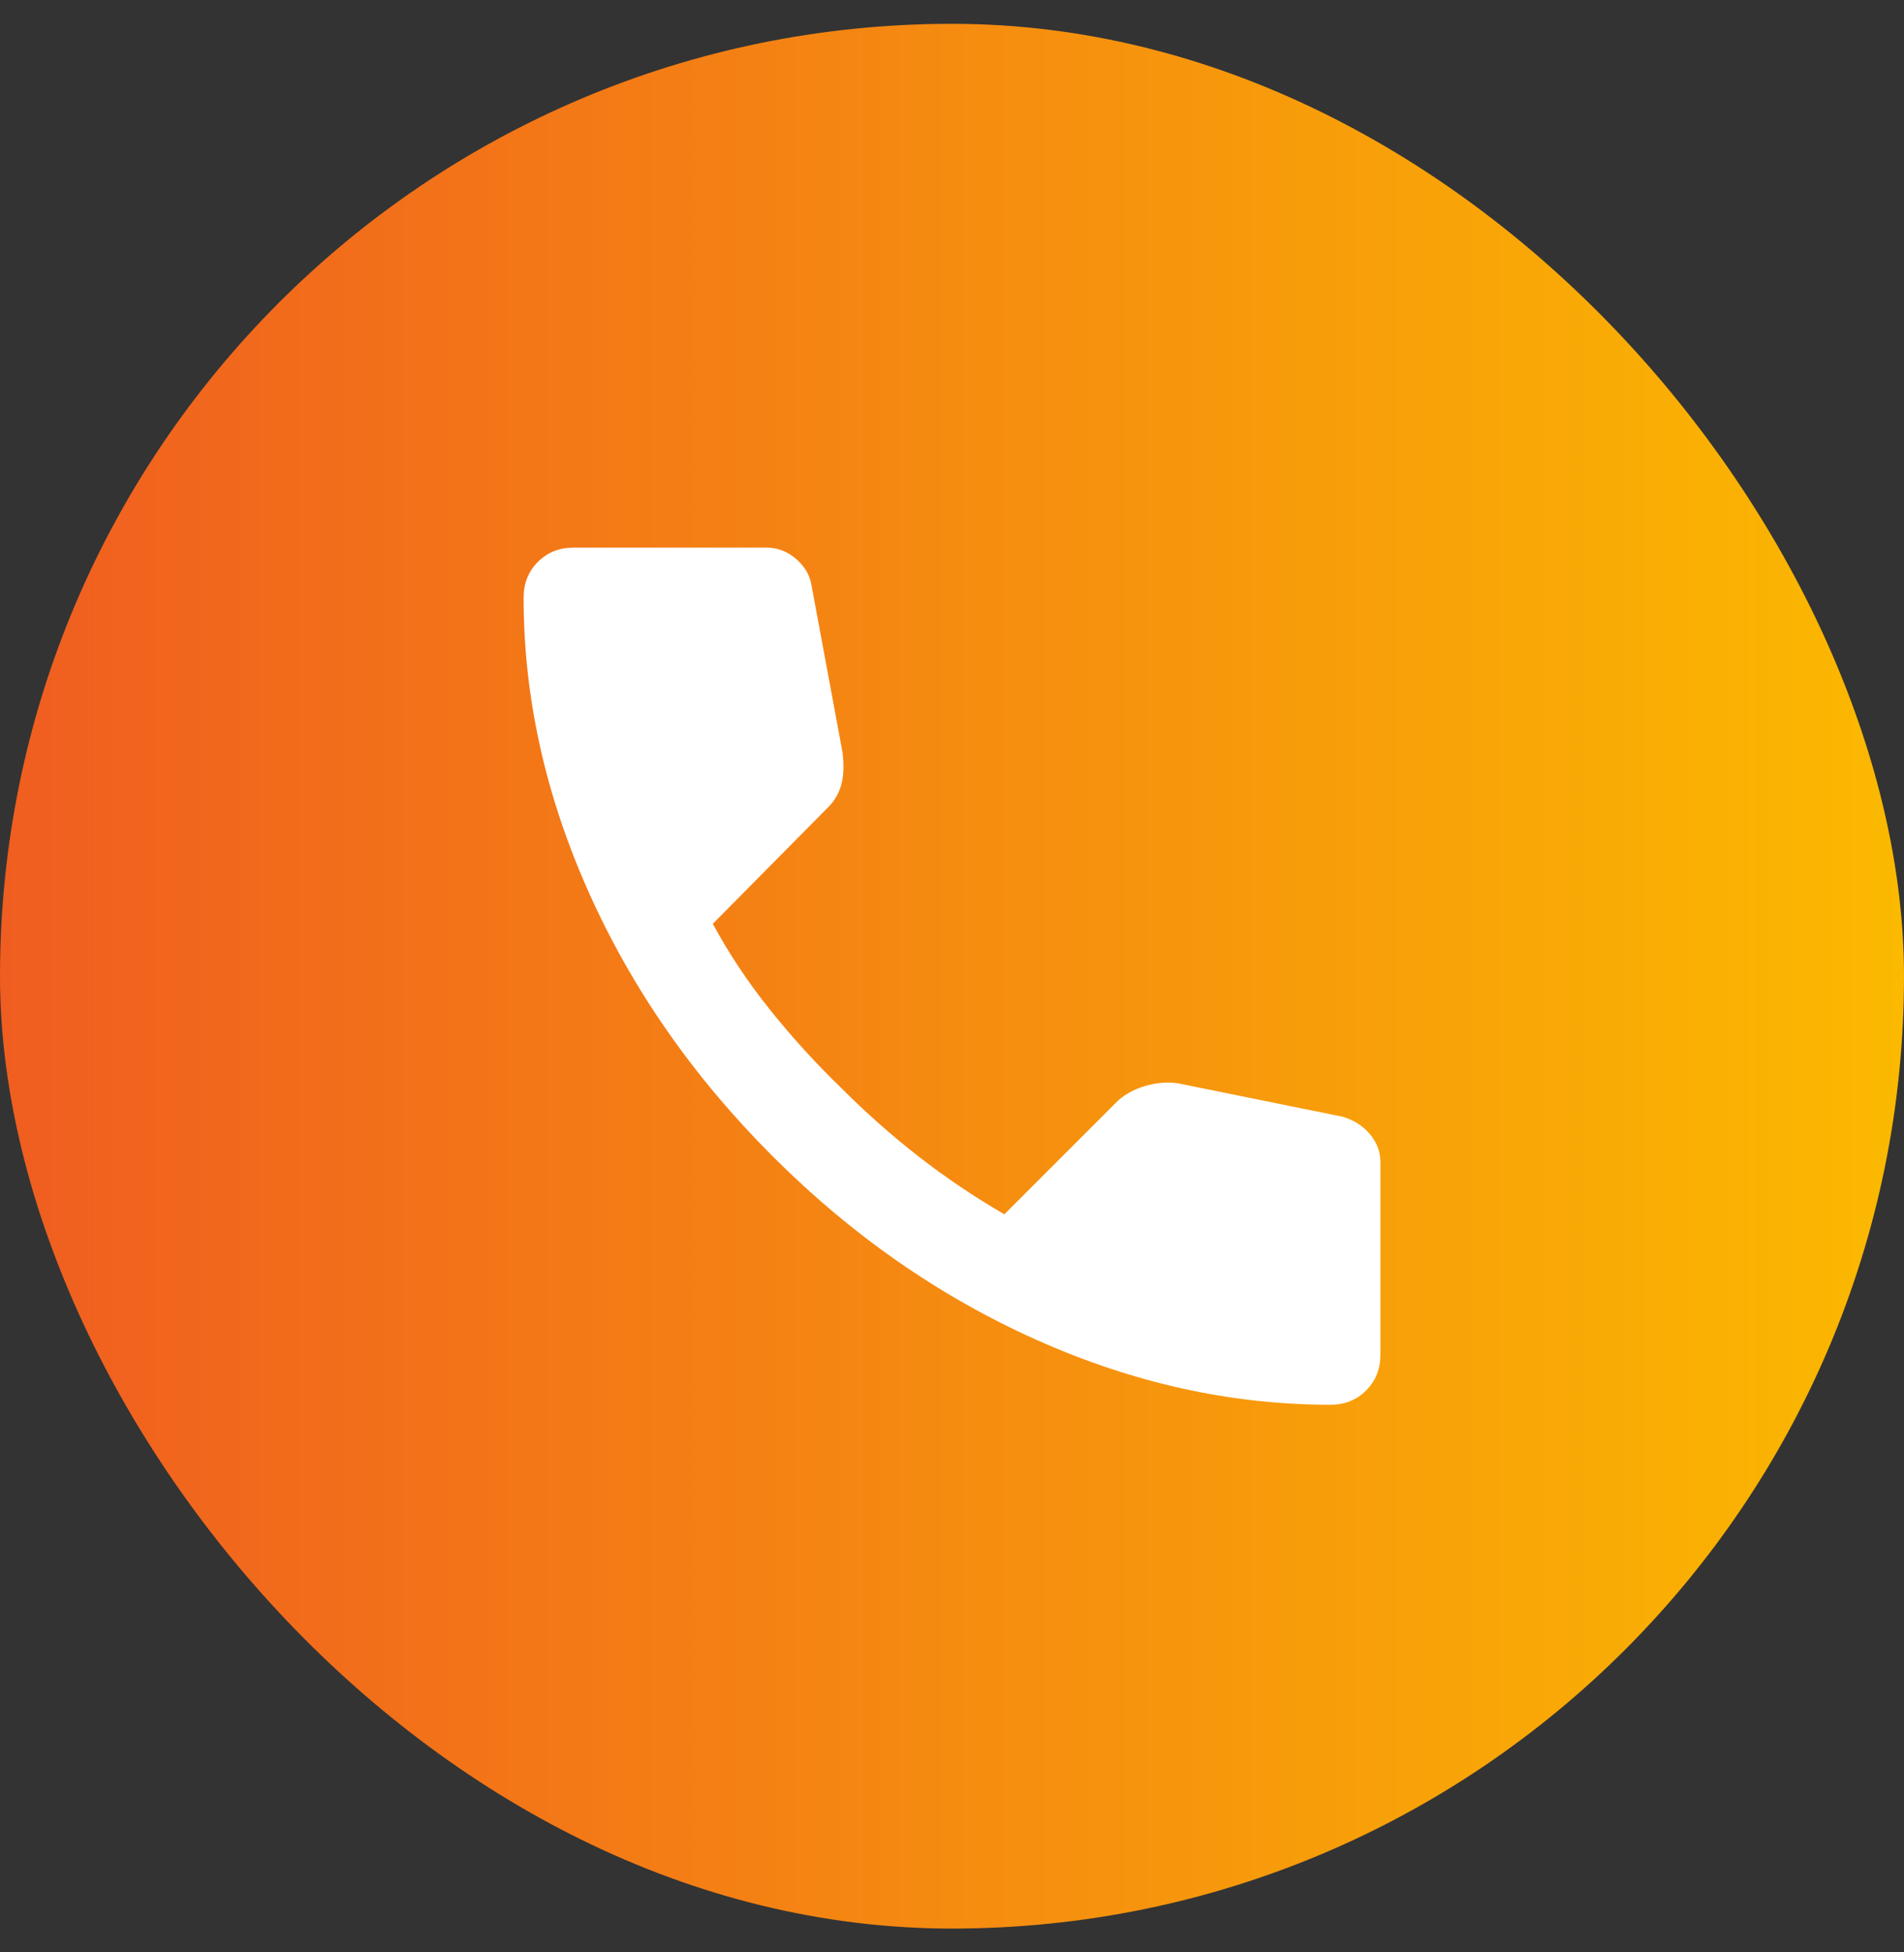
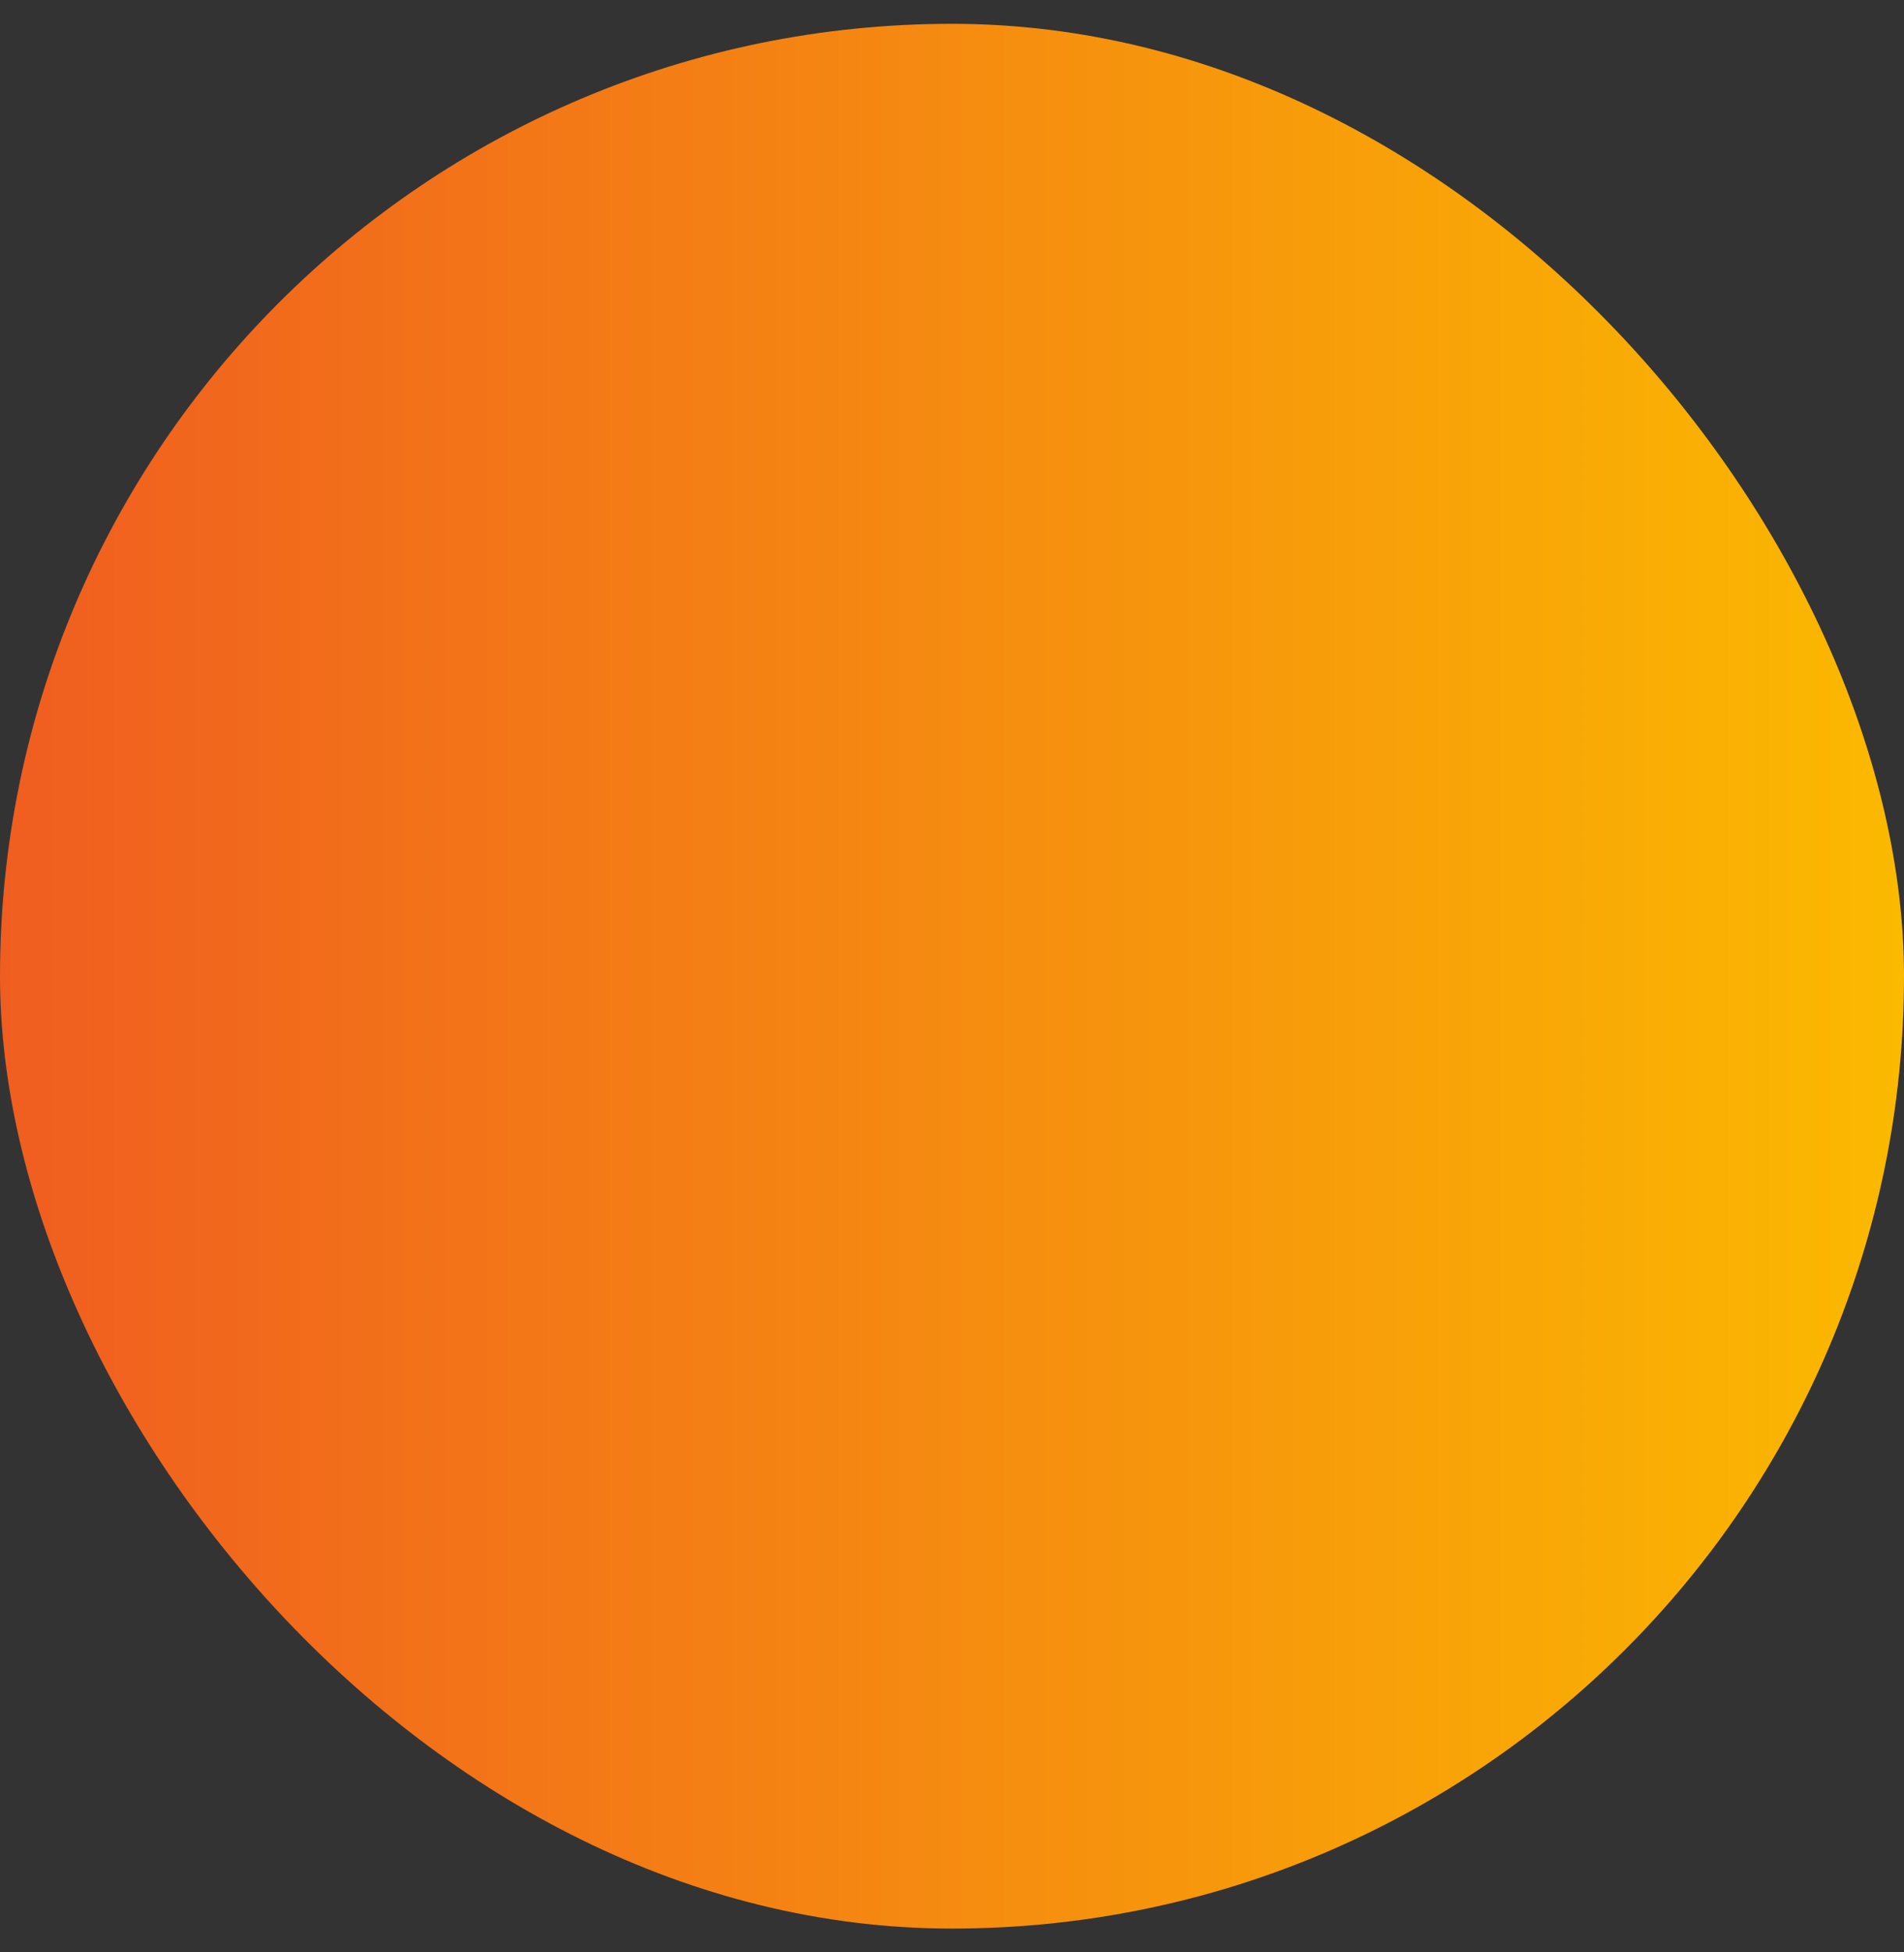
<svg xmlns="http://www.w3.org/2000/svg" width="40" height="41" viewBox="0 0 40 41" fill="none">
  <rect x="0" y="0" width="40" height="41" fill="#333333" stroke="none" />
  <rect y="0.5" width="40" height="40" rx="20" fill="url(#paint0_linear_1373_2216)" />
  <mask id="mask0_1373_2216" style="mask-type:alpha" maskUnits="userSpaceOnUse" x="8" y="8" width="24" height="25">
-     <rect x="8" y="8.5" width="24" height="24" fill="#D9D9D9" />
-   </mask>
+     </mask>
  <g mask="url(#mask0_1373_2216)">
-     <path d="M27.95 29.5C25.867 29.5 23.808 29.046 21.775 28.137C19.742 27.229 17.892 25.942 16.225 24.275C14.558 22.608 13.271 20.758 12.363 18.725C11.454 16.692 11 14.633 11 12.55C11 12.25 11.1 12 11.3 11.8C11.5 11.6 11.75 11.5 12.05 11.5H16.1C16.333 11.5 16.542 11.579 16.725 11.738C16.908 11.896 17.017 12.083 17.05 12.3L17.7 15.8C17.733 16.067 17.725 16.292 17.675 16.475C17.625 16.658 17.533 16.817 17.4 16.95L14.975 19.4C15.308 20.017 15.704 20.613 16.163 21.188C16.621 21.762 17.125 22.317 17.675 22.85C18.192 23.367 18.733 23.846 19.3 24.288C19.867 24.729 20.467 25.133 21.1 25.5L23.45 23.15C23.6 23 23.796 22.887 24.038 22.812C24.279 22.738 24.517 22.717 24.75 22.75L28.2 23.45C28.433 23.517 28.625 23.637 28.775 23.812C28.925 23.988 29 24.183 29 24.4V28.45C29 28.75 28.9 29 28.7 29.2C28.5 29.4 28.25 29.5 27.95 29.5Z" fill="white" />
-   </g>
+     </g>
  <defs>
    <linearGradient id="paint0_linear_1373_2216" x1="0" y1="20.5" x2="40" y2="20.5" gradientUnits="userSpaceOnUse">
      <stop stop-color="#F05D20" />
      <stop offset="1" stop-color="#FBB900" />
    </linearGradient>
  </defs>
</svg>